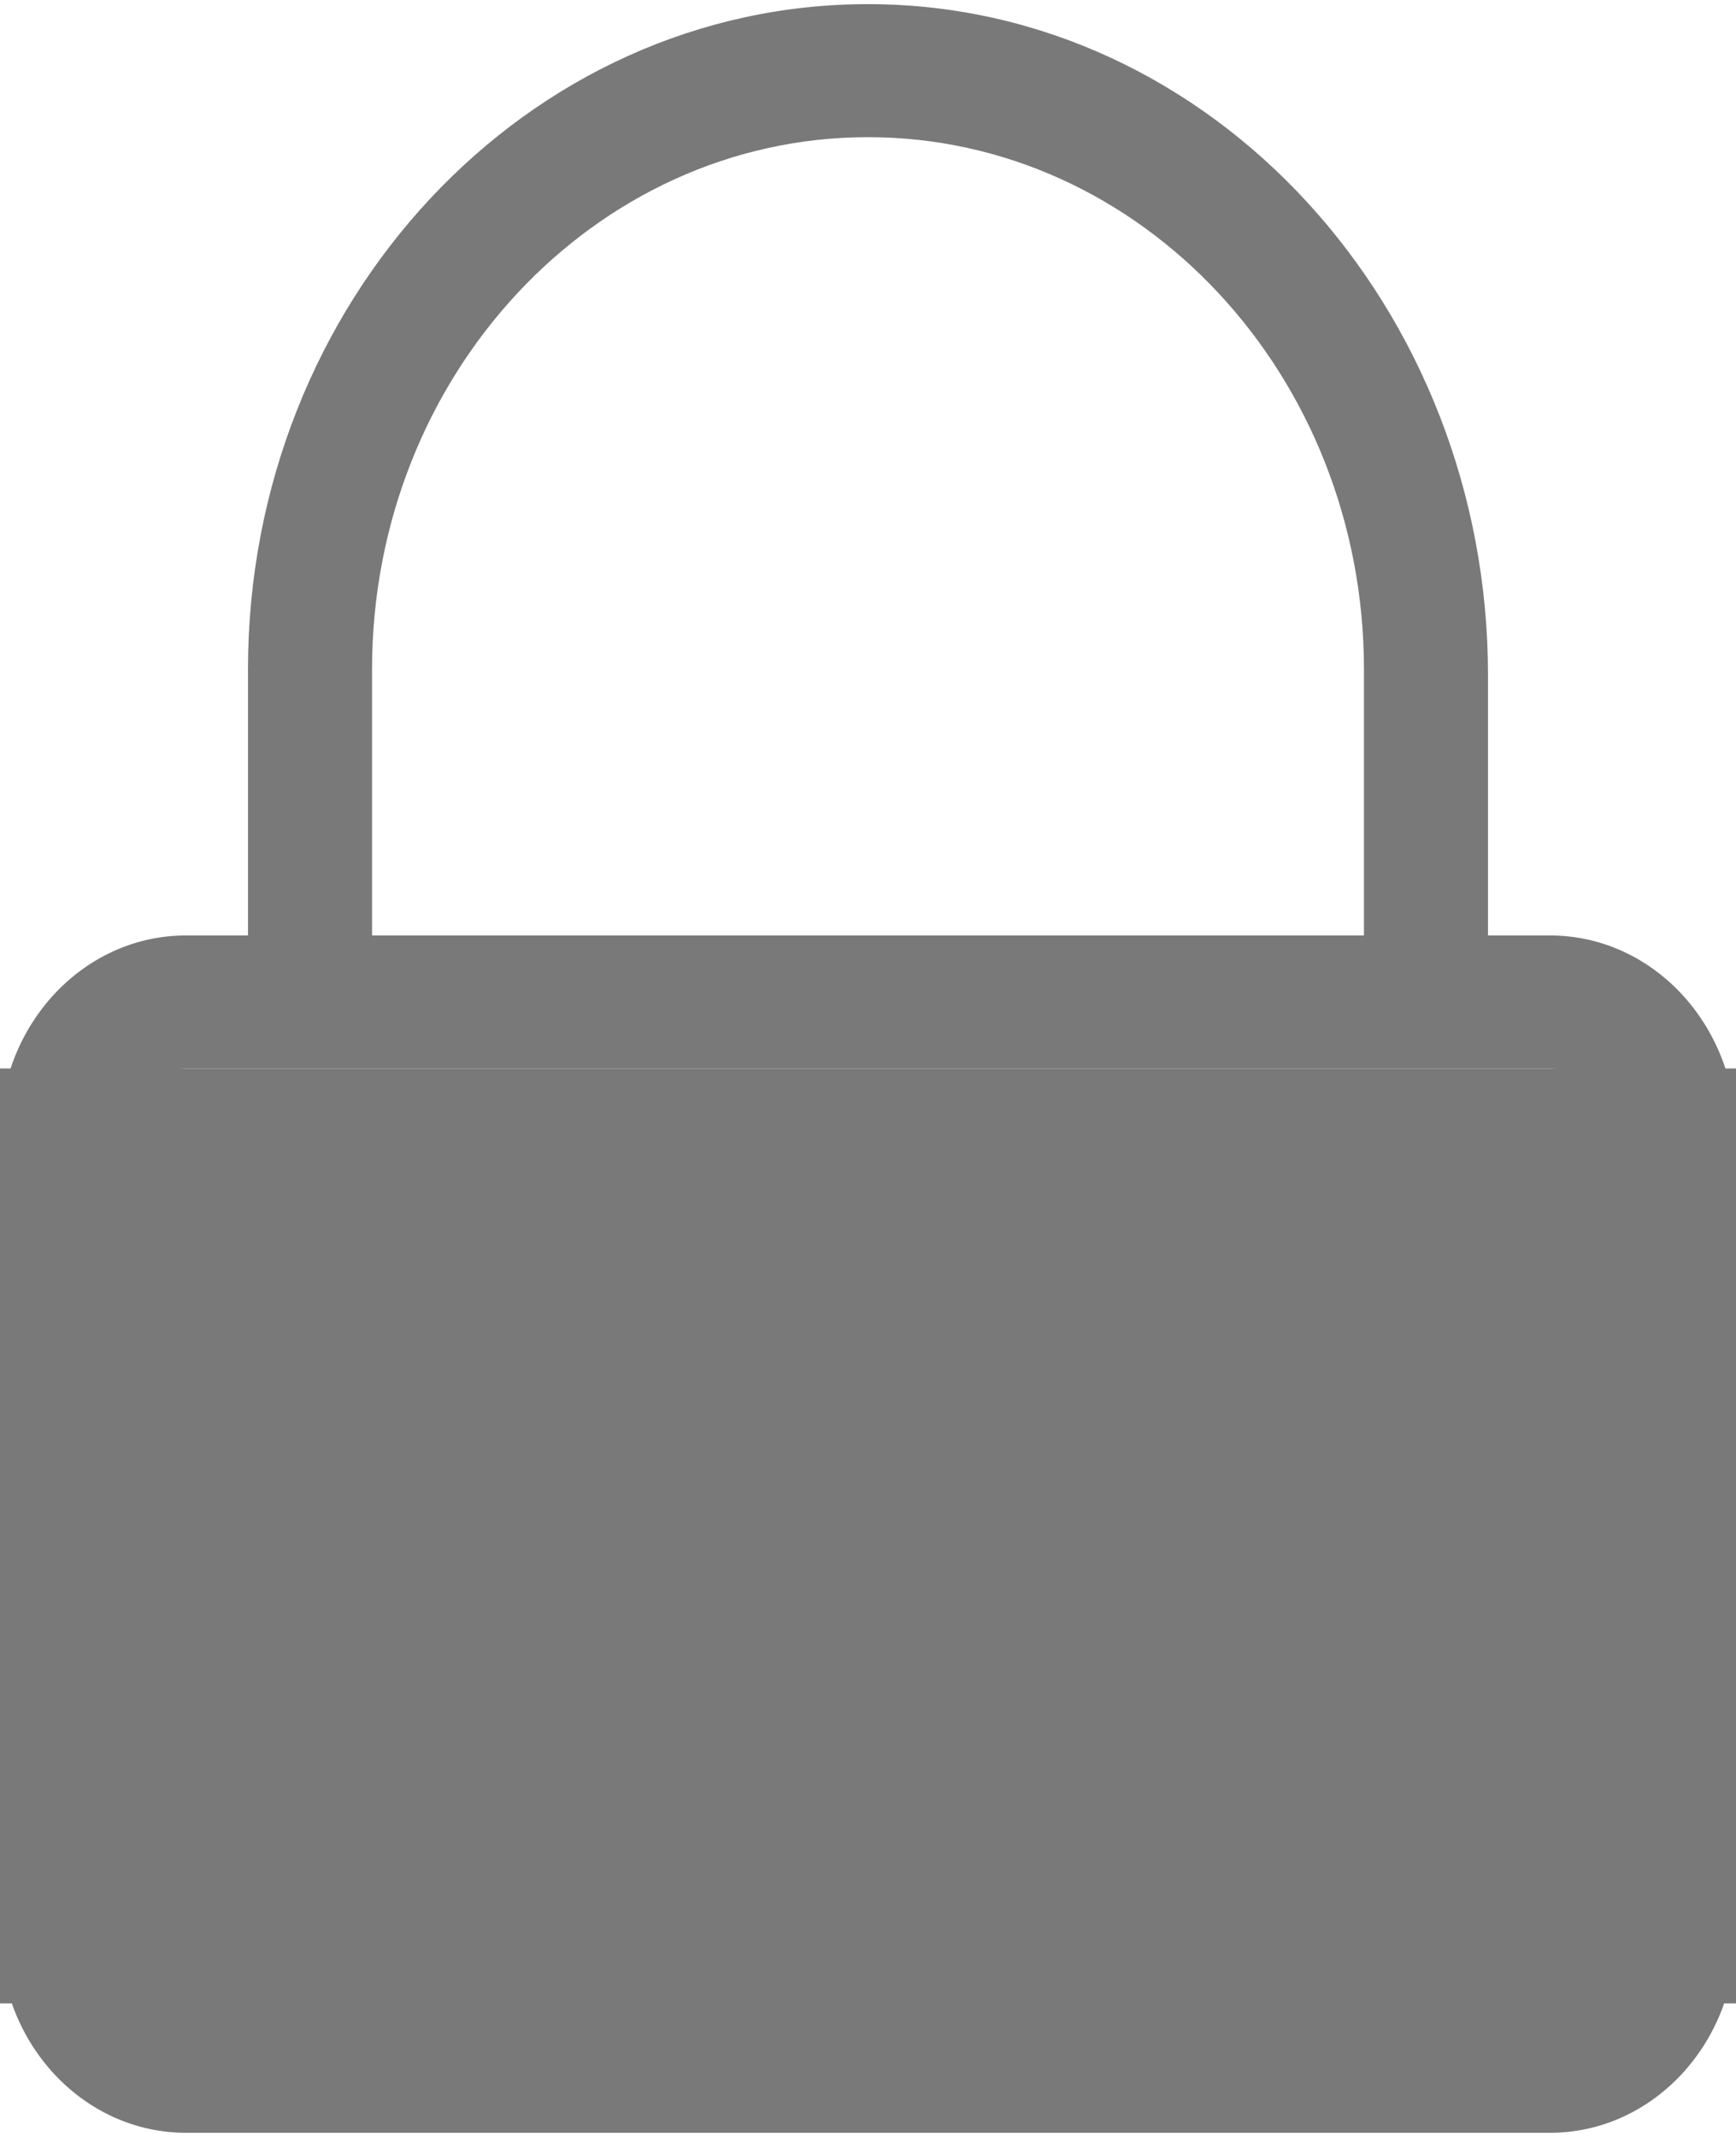
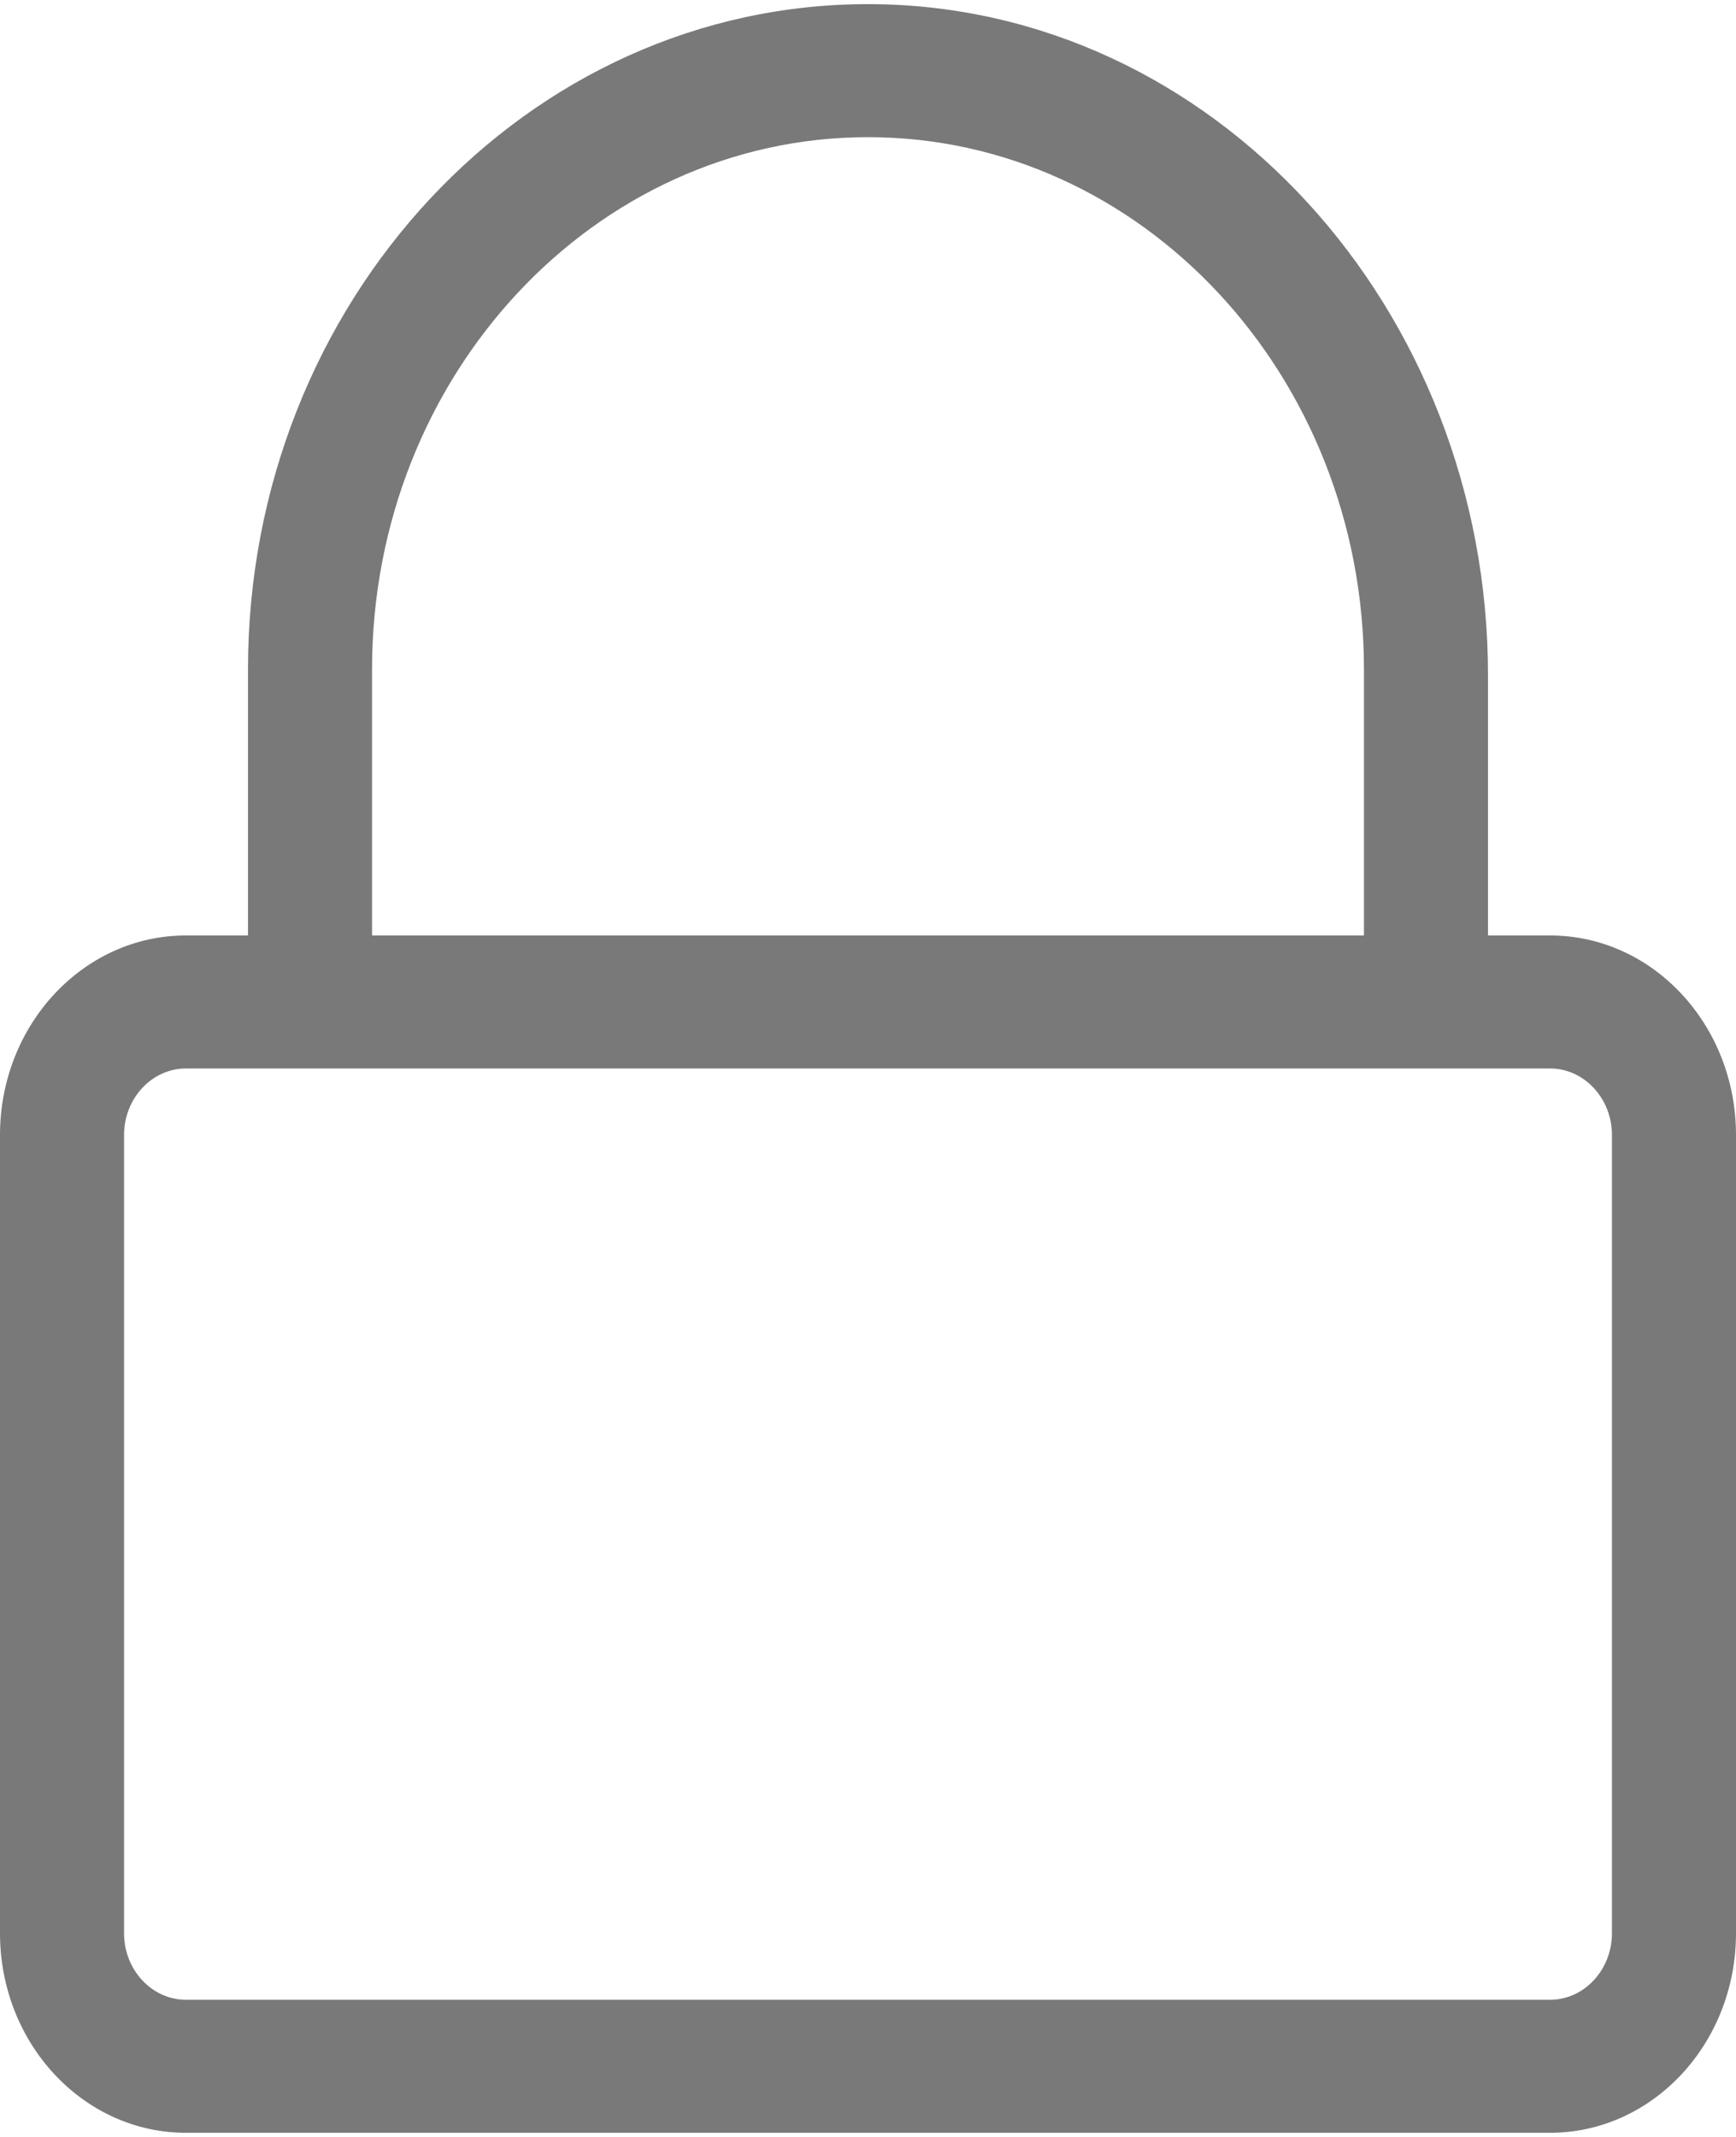
<svg xmlns="http://www.w3.org/2000/svg" width="13" height="16" viewBox="0 0 13 16" fill="none">
  <path fill-rule="evenodd" clip-rule="evenodd" d="M11.607 7.004H11.143V5.058C11.143 2.307 9.08 0.04 6.515 0.031C3.946 0.022 1.857 2.26 1.857 5.012V7.004H1.393C0.624 7.004 0 7.673 0 8.498V14.475C0 15.3 0.624 15.969 1.393 15.969H11.607C12.376 15.969 13 15.3 13 14.475V8.498C13 7.673 12.376 7.004 11.607 7.004ZM2.786 5.012C2.786 2.814 4.451 1.027 6.5 1.027C8.549 1.027 10.214 2.814 10.214 5.012V7.004H2.786V5.012ZM1.393 14.973H11.607C11.863 14.973 12.071 14.749 12.071 14.475V8.498C12.071 8.224 11.863 8 11.607 8H1.393C1.137 8 0.929 8.224 0.929 8.498V14.475C0.929 14.749 1.137 14.973 1.393 14.973Z" fill="#797979" />
-   <rect y="8" width="13" height="7" fill="#797979" />
</svg>